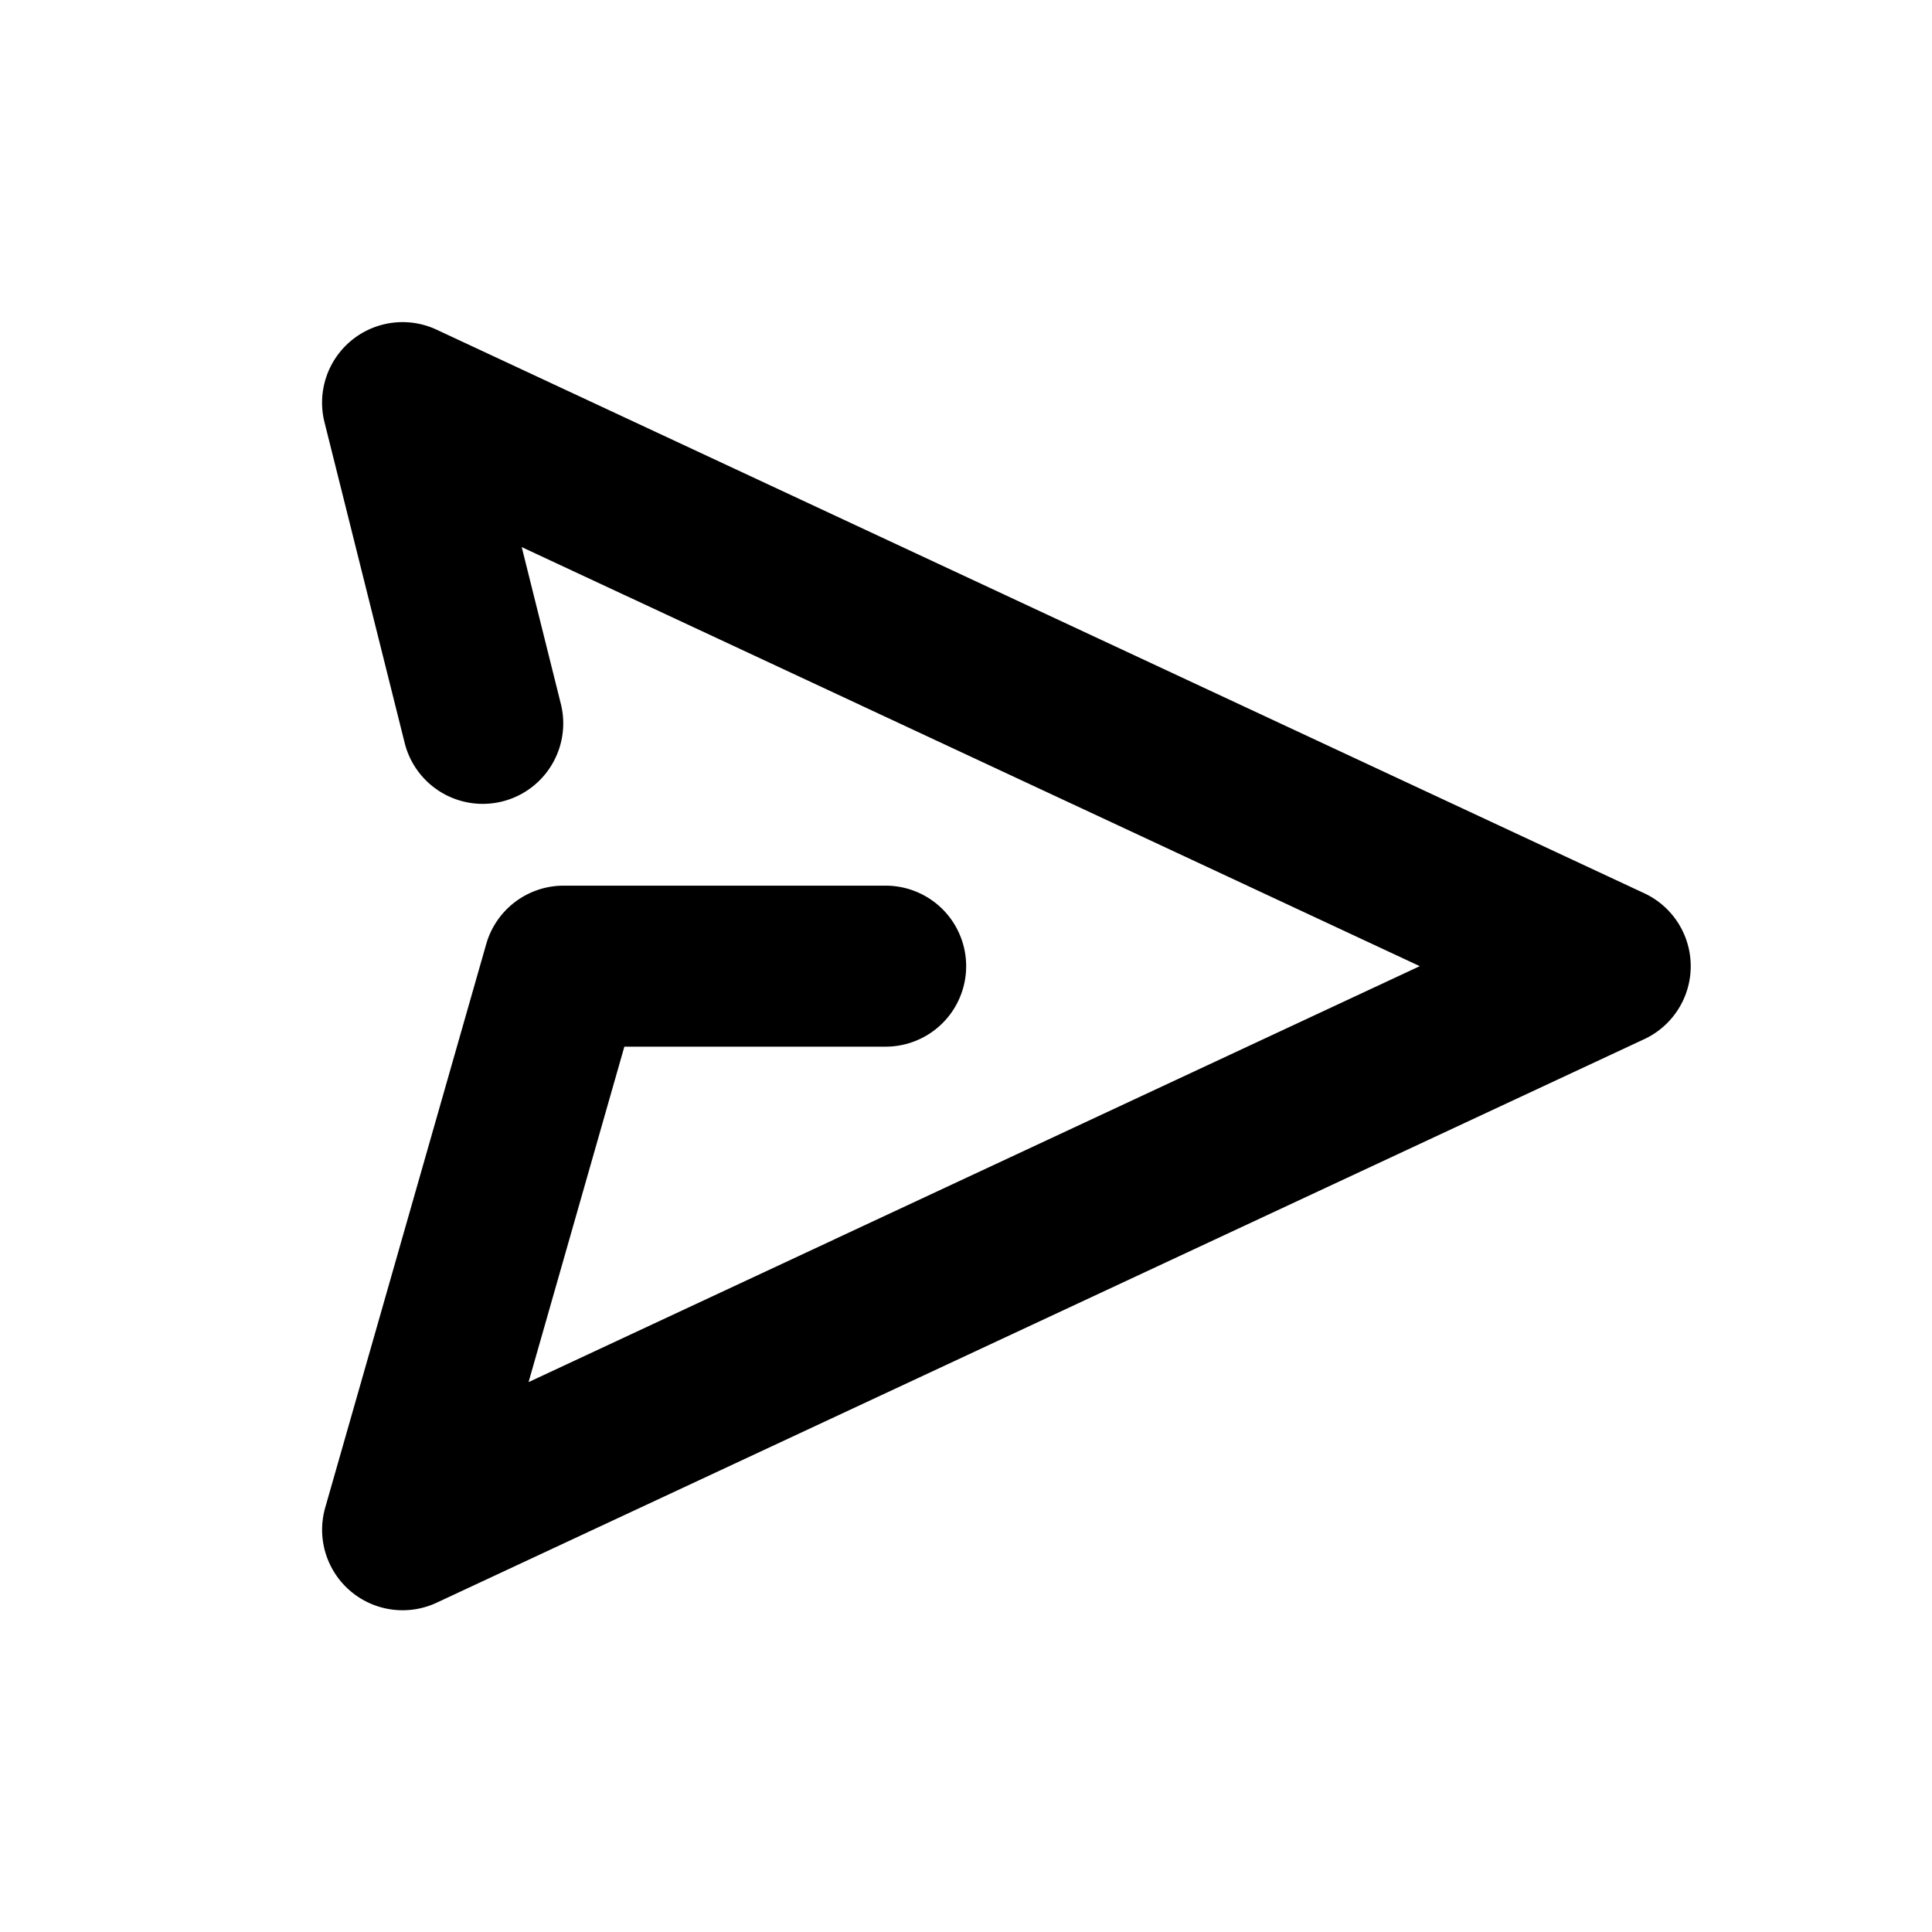
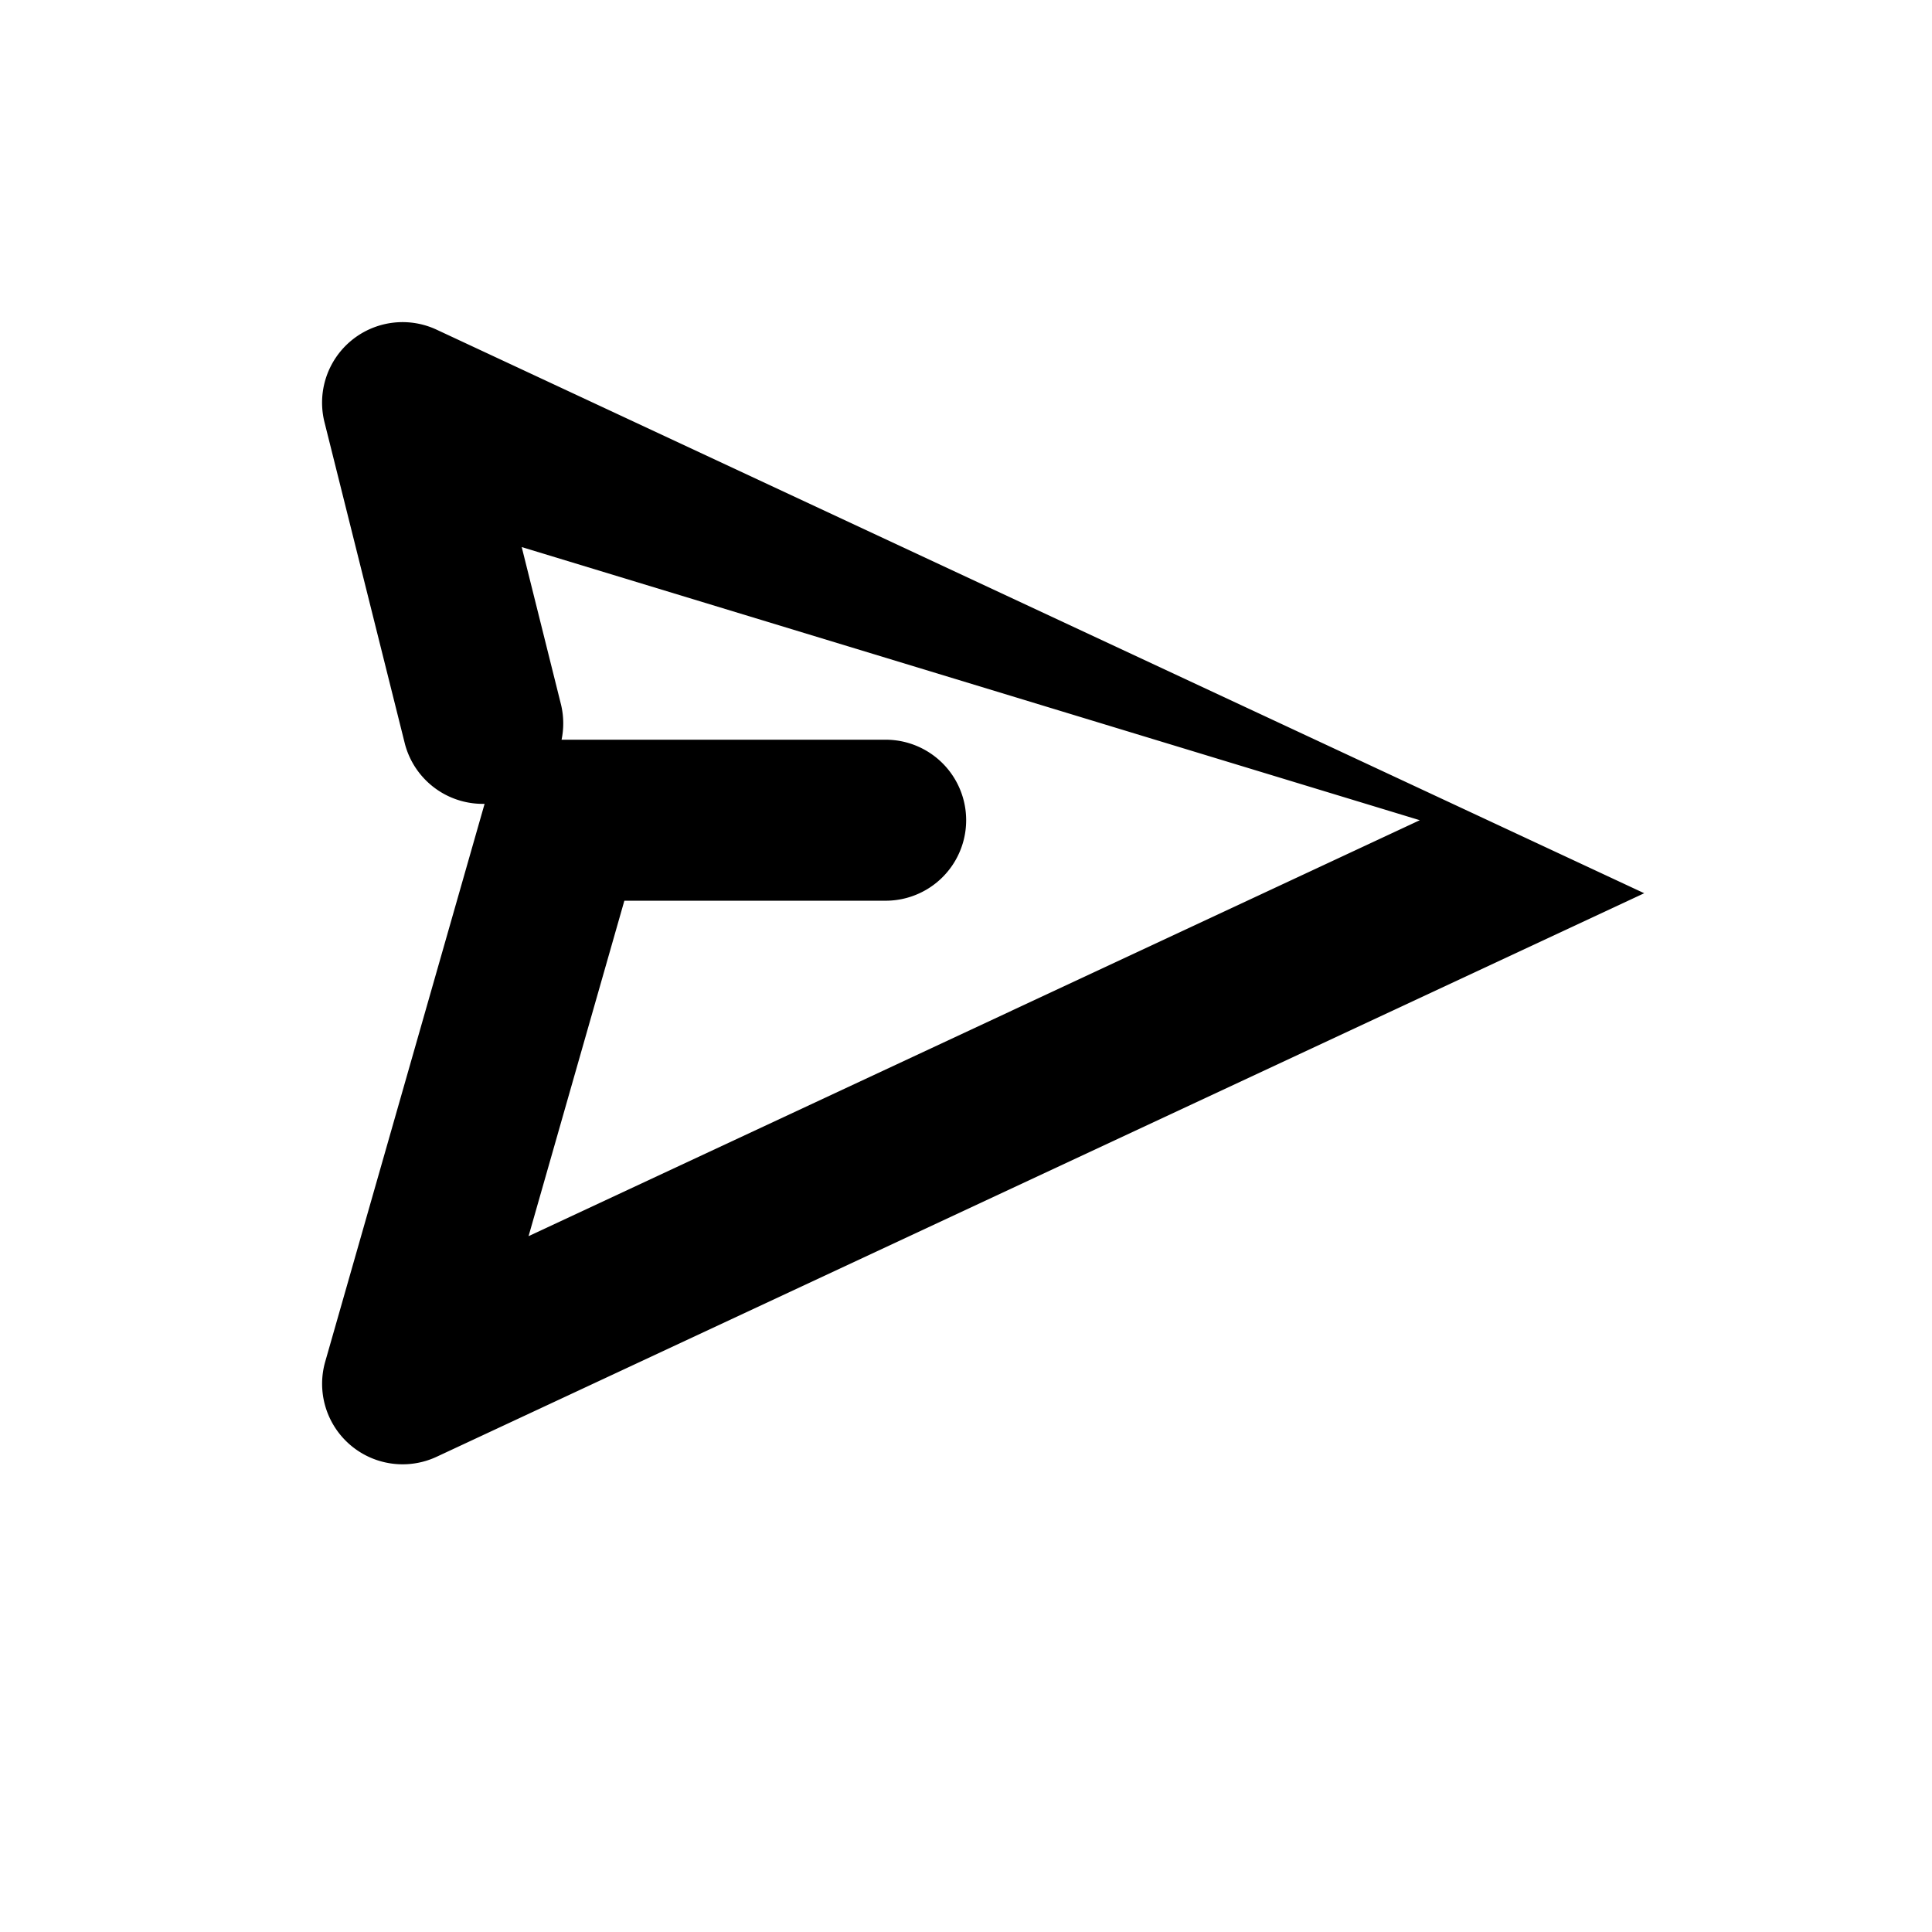
<svg xmlns="http://www.w3.org/2000/svg" width="24" height="24">
-   <path d="M6.481 6.796l.49 1.964a1 1 0 01-1.94.485l-1-4a1 1 0 011.394-1.149l15 7a1 1 0 010 1.813l-15 7a1 1 0 01-1.385-1.181l2-7a1 1 0 01.962-.726h4a1 1 0 010 2H7.756l-1.19 4.167 11.071-5.167L6.481 6.796z" />
+   <path d="M6.481 6.796l.49 1.964a1 1 0 01-1.94.485l-1-4a1 1 0 011.394-1.149l15 7l-15 7a1 1 0 01-1.385-1.181l2-7a1 1 0 01.962-.726h4a1 1 0 010 2H7.756l-1.19 4.167 11.071-5.167L6.481 6.796z" />
</svg>